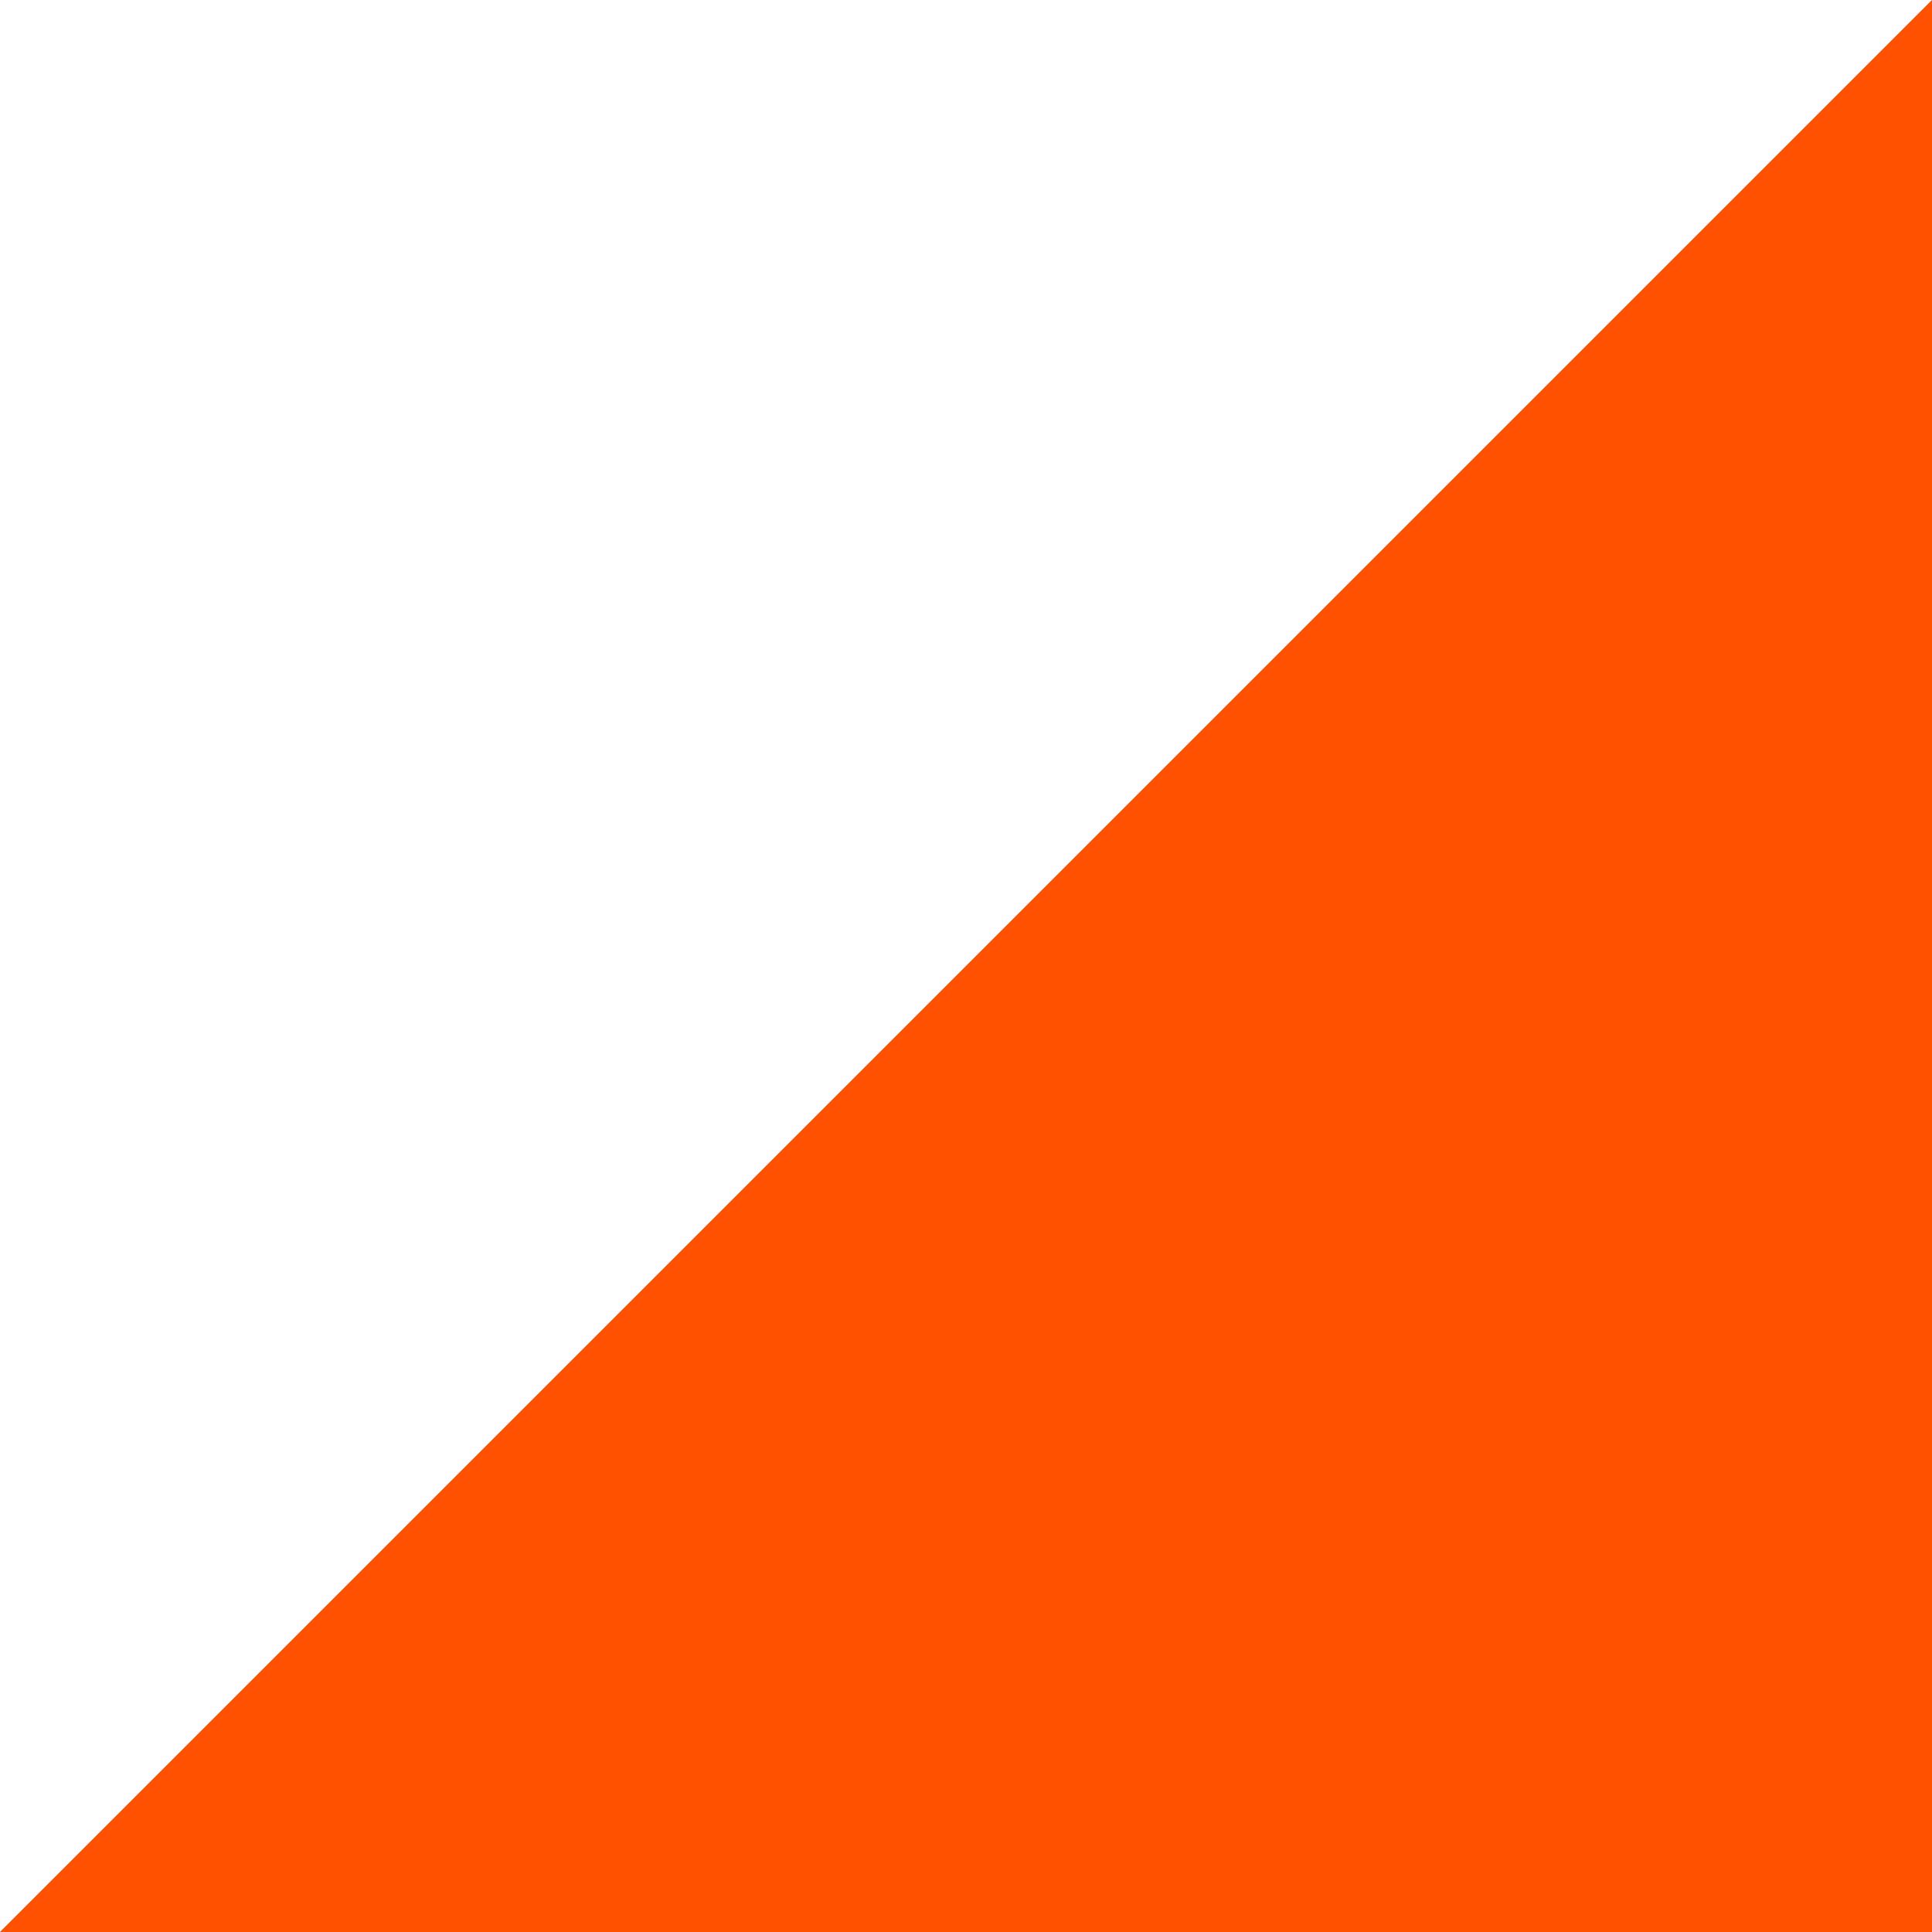
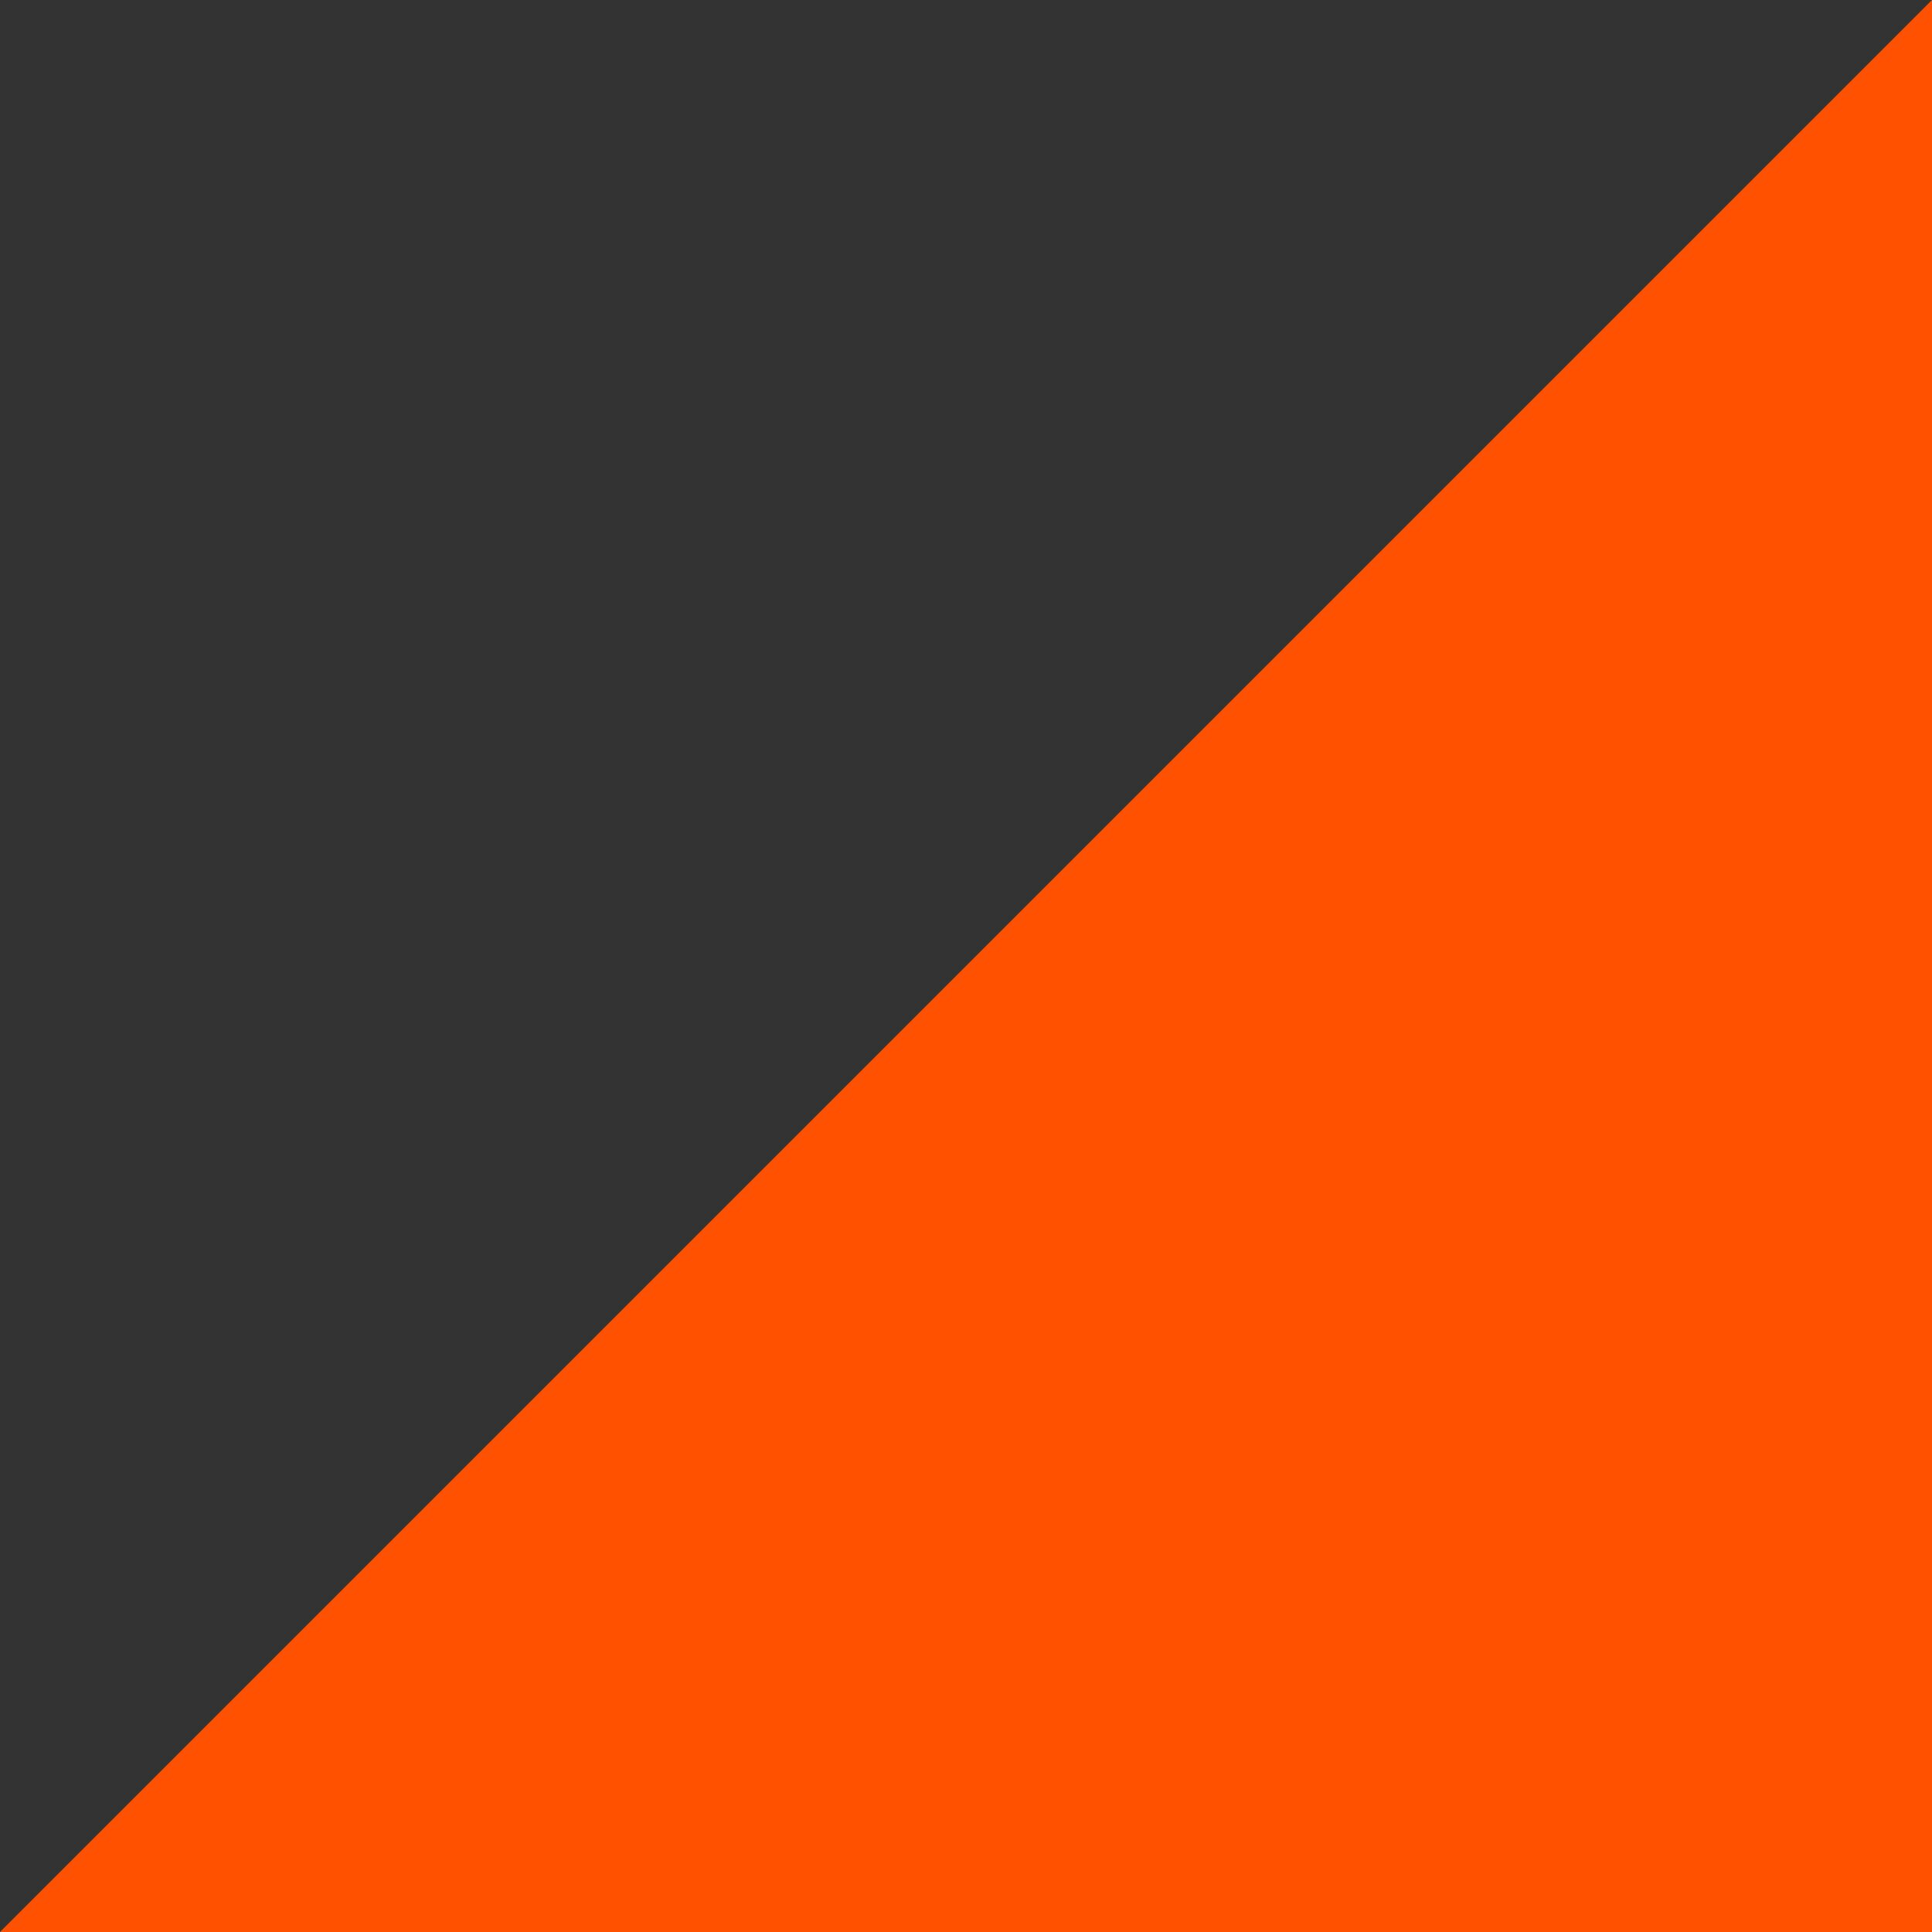
<svg xmlns="http://www.w3.org/2000/svg" width="20" height="20" viewBox="0 0 20 20" fill="none">
  <rect x="0" y="0" width="20" height="20" fill="#333333" stroke="none" />
-   <path d="M20 20V0L0 20H20Z" fill="#FF5100" />
-   <path d="M1.74846e-06 -1.74846e-06L0 20L20 0L1.74846e-06 -1.74846e-06Z" fill="white" />
+   <path d="M20 20V0L0 20Z" fill="#FF5100" />
</svg>